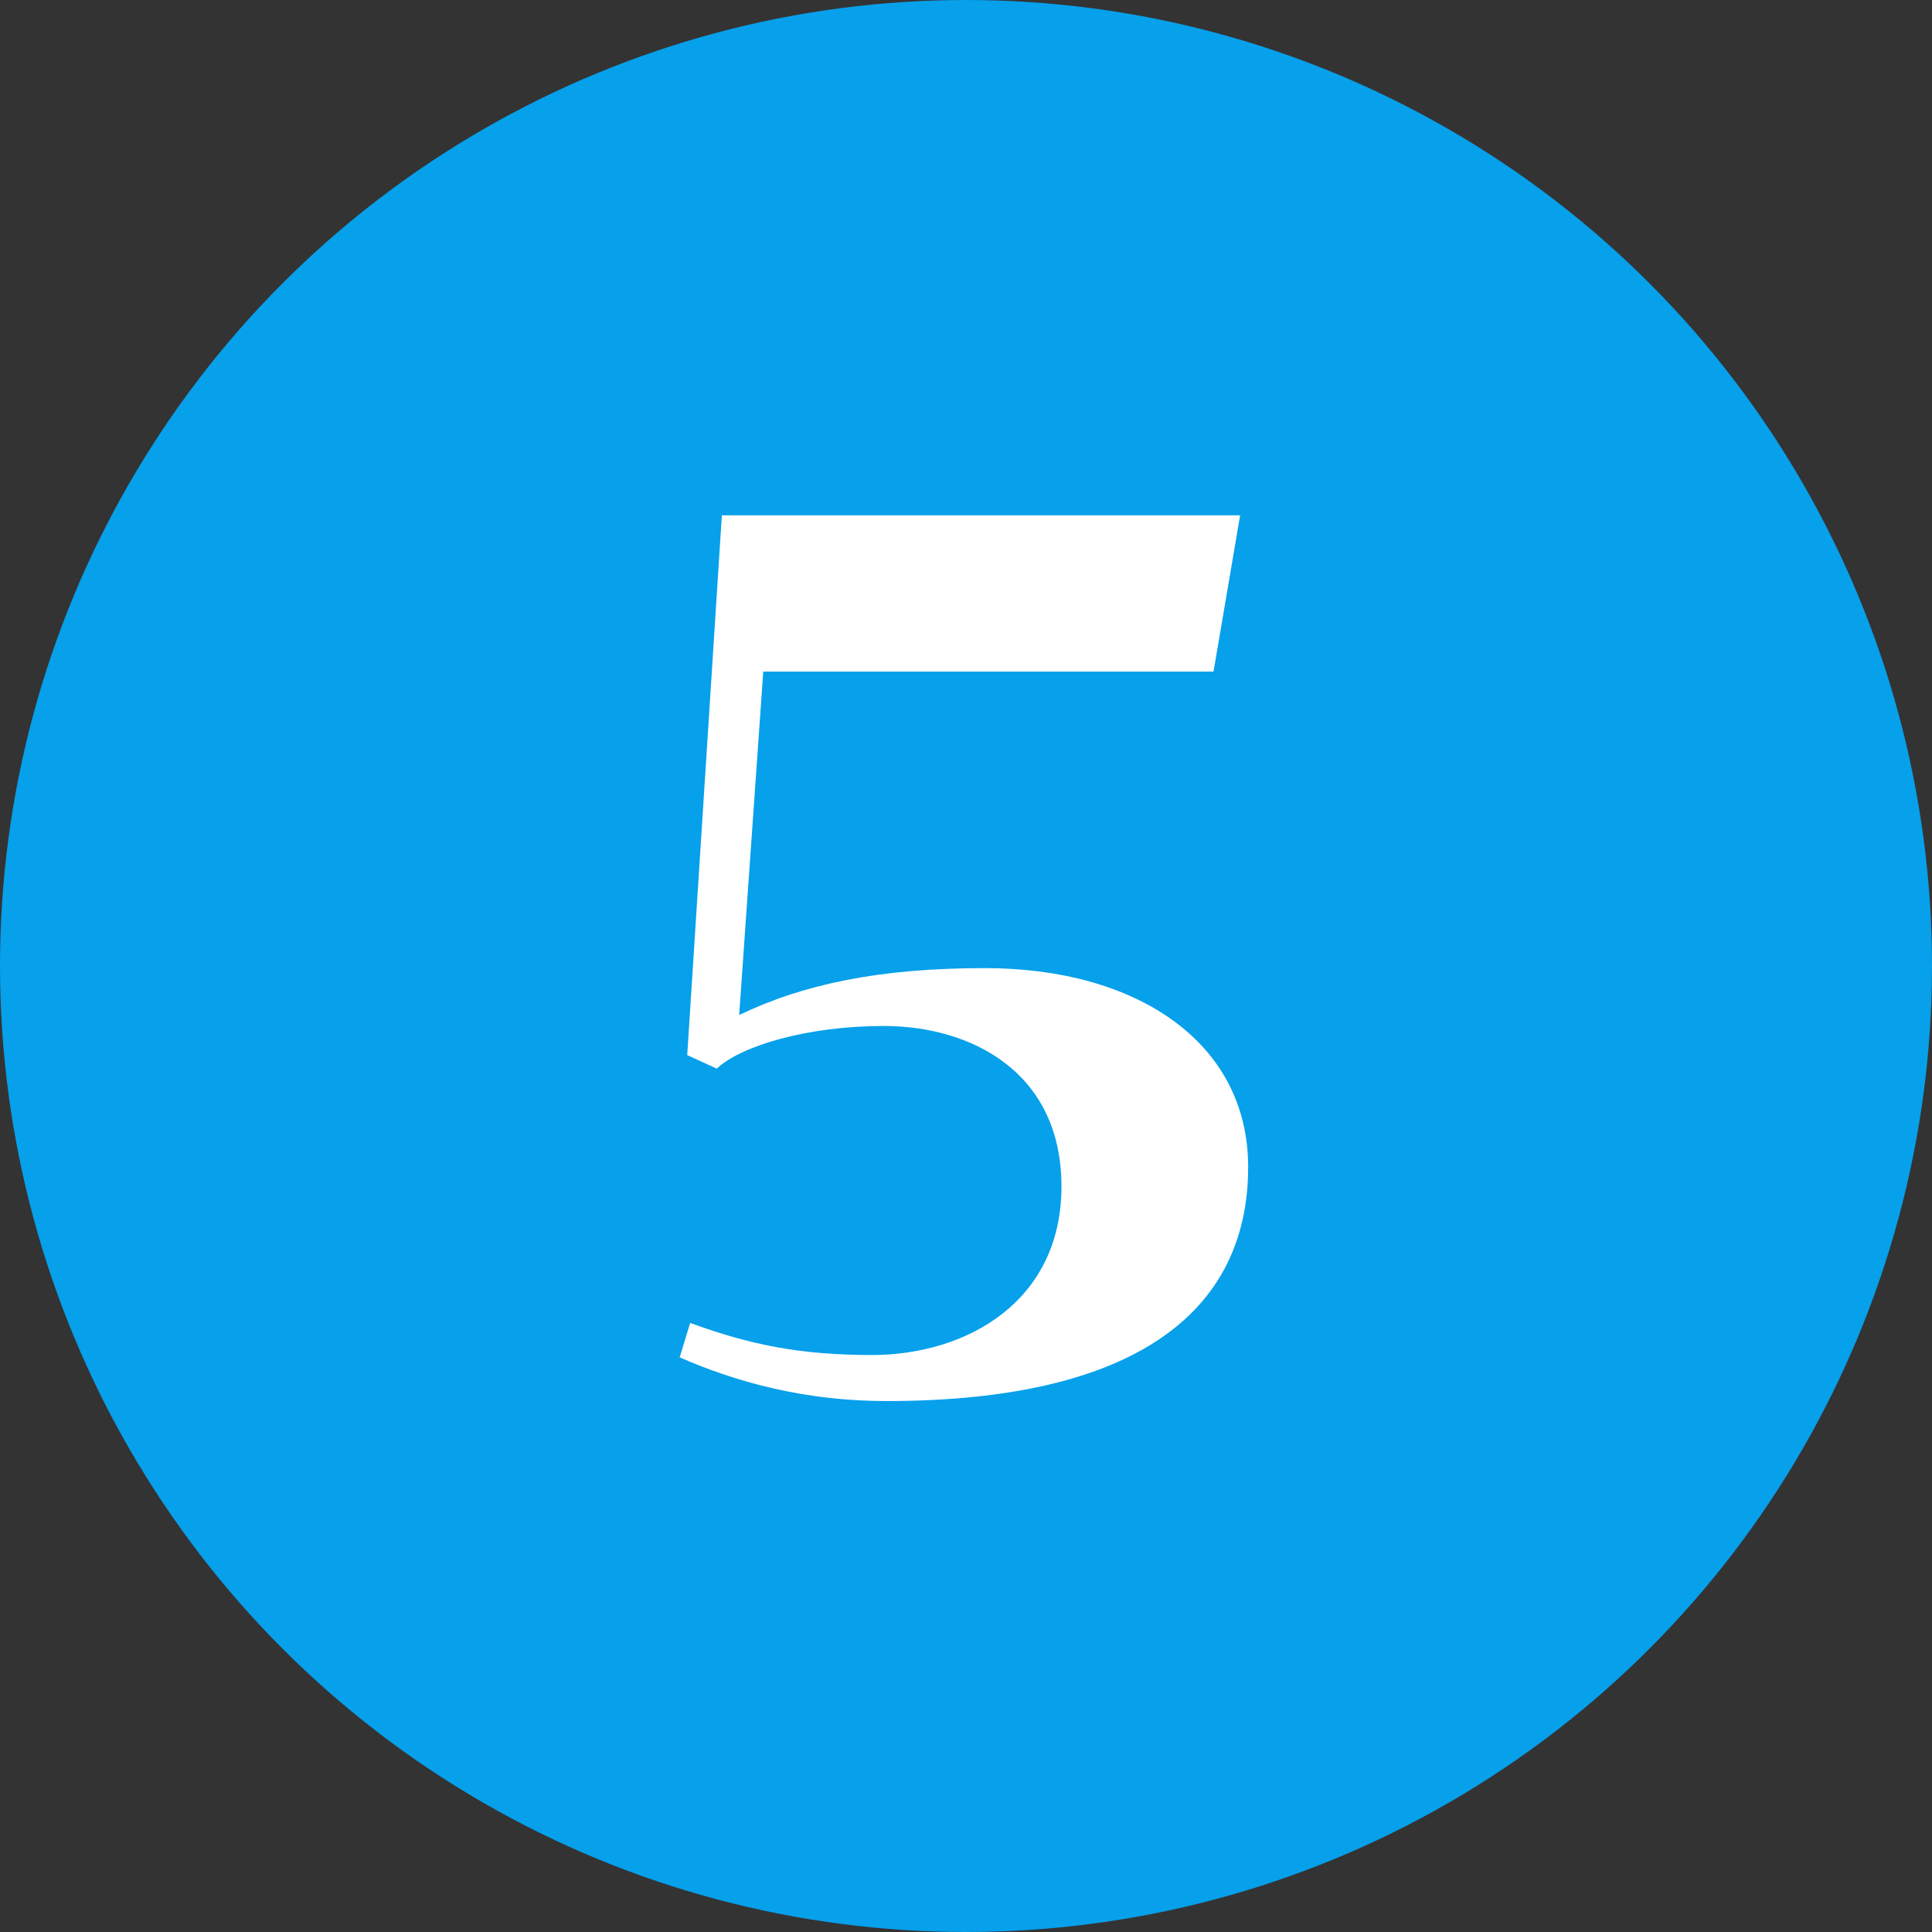
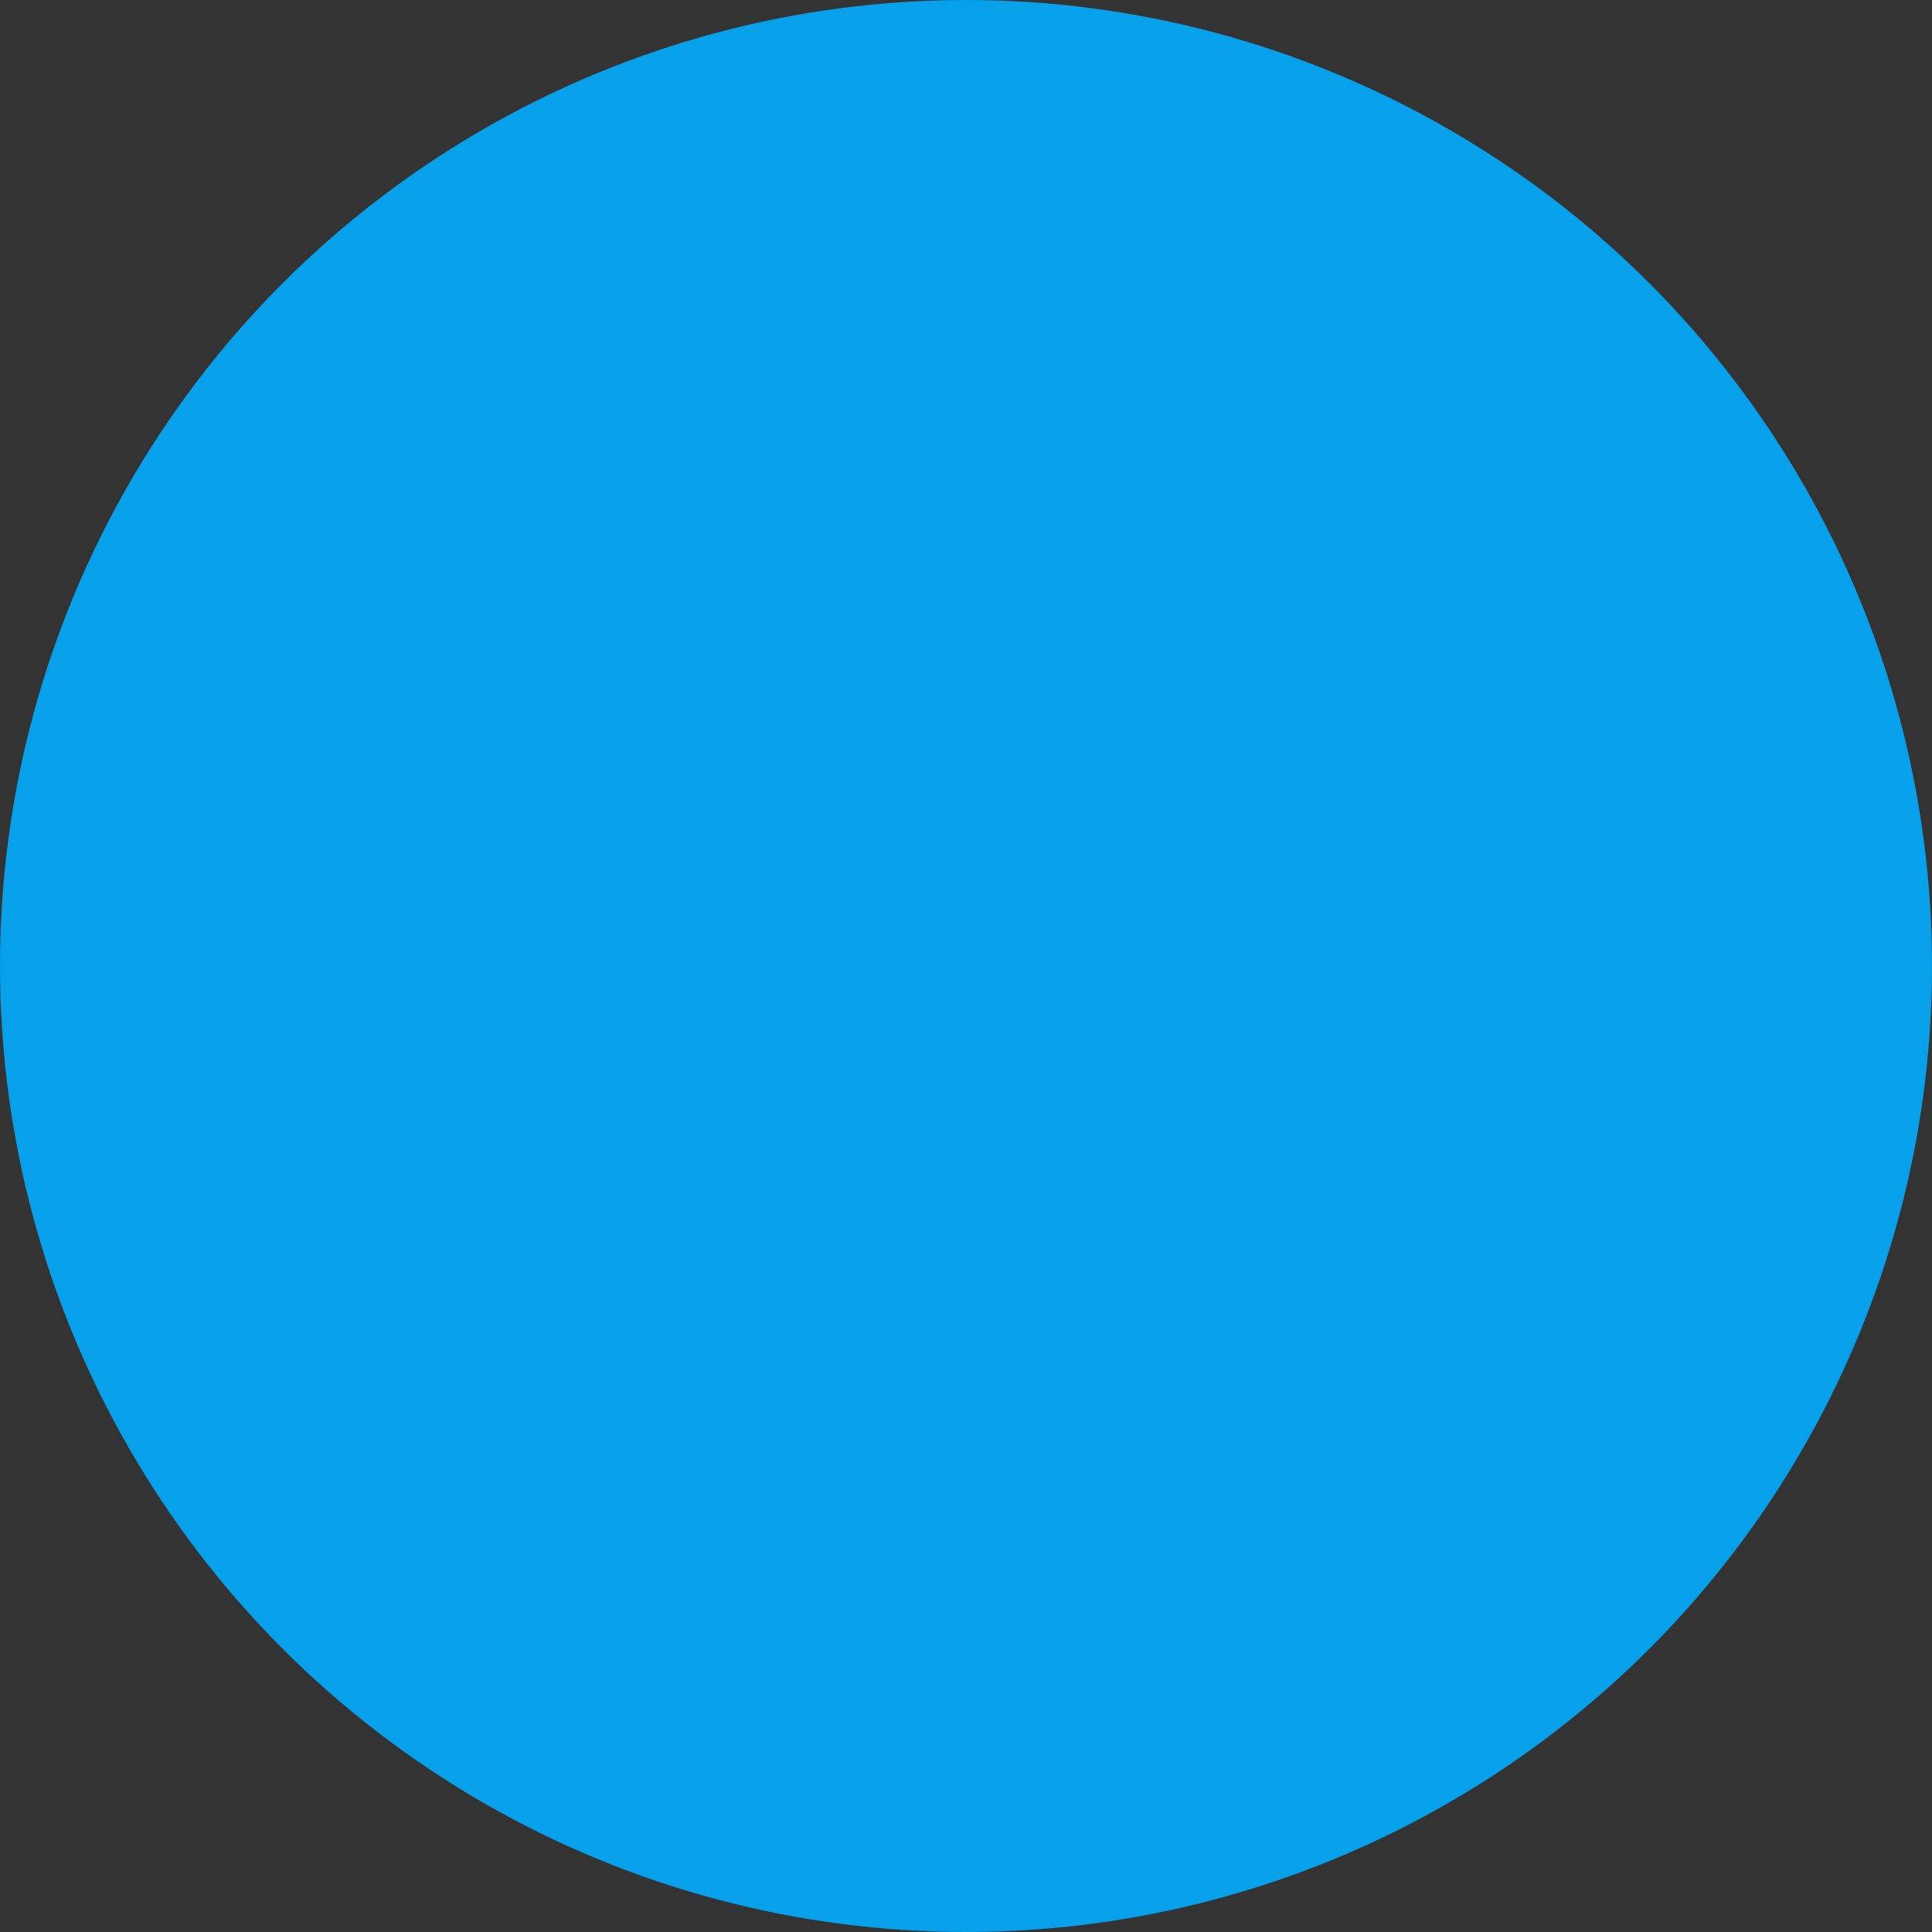
<svg xmlns="http://www.w3.org/2000/svg" id="_レイヤー_2" data-name="レイヤー 2" viewBox="0 0 45.74 45.74">
  <rect x="0" y="0" width="45.74" height="45.74" fill="#333333" stroke="none" />
  <defs>
    <style>
      .cls-1 {
        fill: #fff;
      }

      .cls-2 {
        fill: #06a0eb;
      }
    </style>
  </defs>
  <g id="_レイヤー_1-2" data-name="レイヤー 1">
    <g>
      <circle class="cls-2" cx="22.87" cy="22.87" r="22.87" />
-       <path class="cls-1" d="M16.09,32.14l.25-.82c1.39.51,2.59.76,4.3.76,2.25,0,4.49-1.27,4.49-3.99s-2.15-3.8-4.21-3.8c-1.8,0-3.38.47-3.95,1.01l-.7-.32.82-12.78h12.27l-.63,3.7h-10.66l-.57,8.13c1.52-.73,3.32-1.11,5.82-1.11,3.57,0,6.23,1.74,6.23,4.71,0,3.42-2.66,5.54-8.57,5.54-1.9,0-3.54-.44-4.9-1.04Z" />
    </g>
  </g>
</svg>